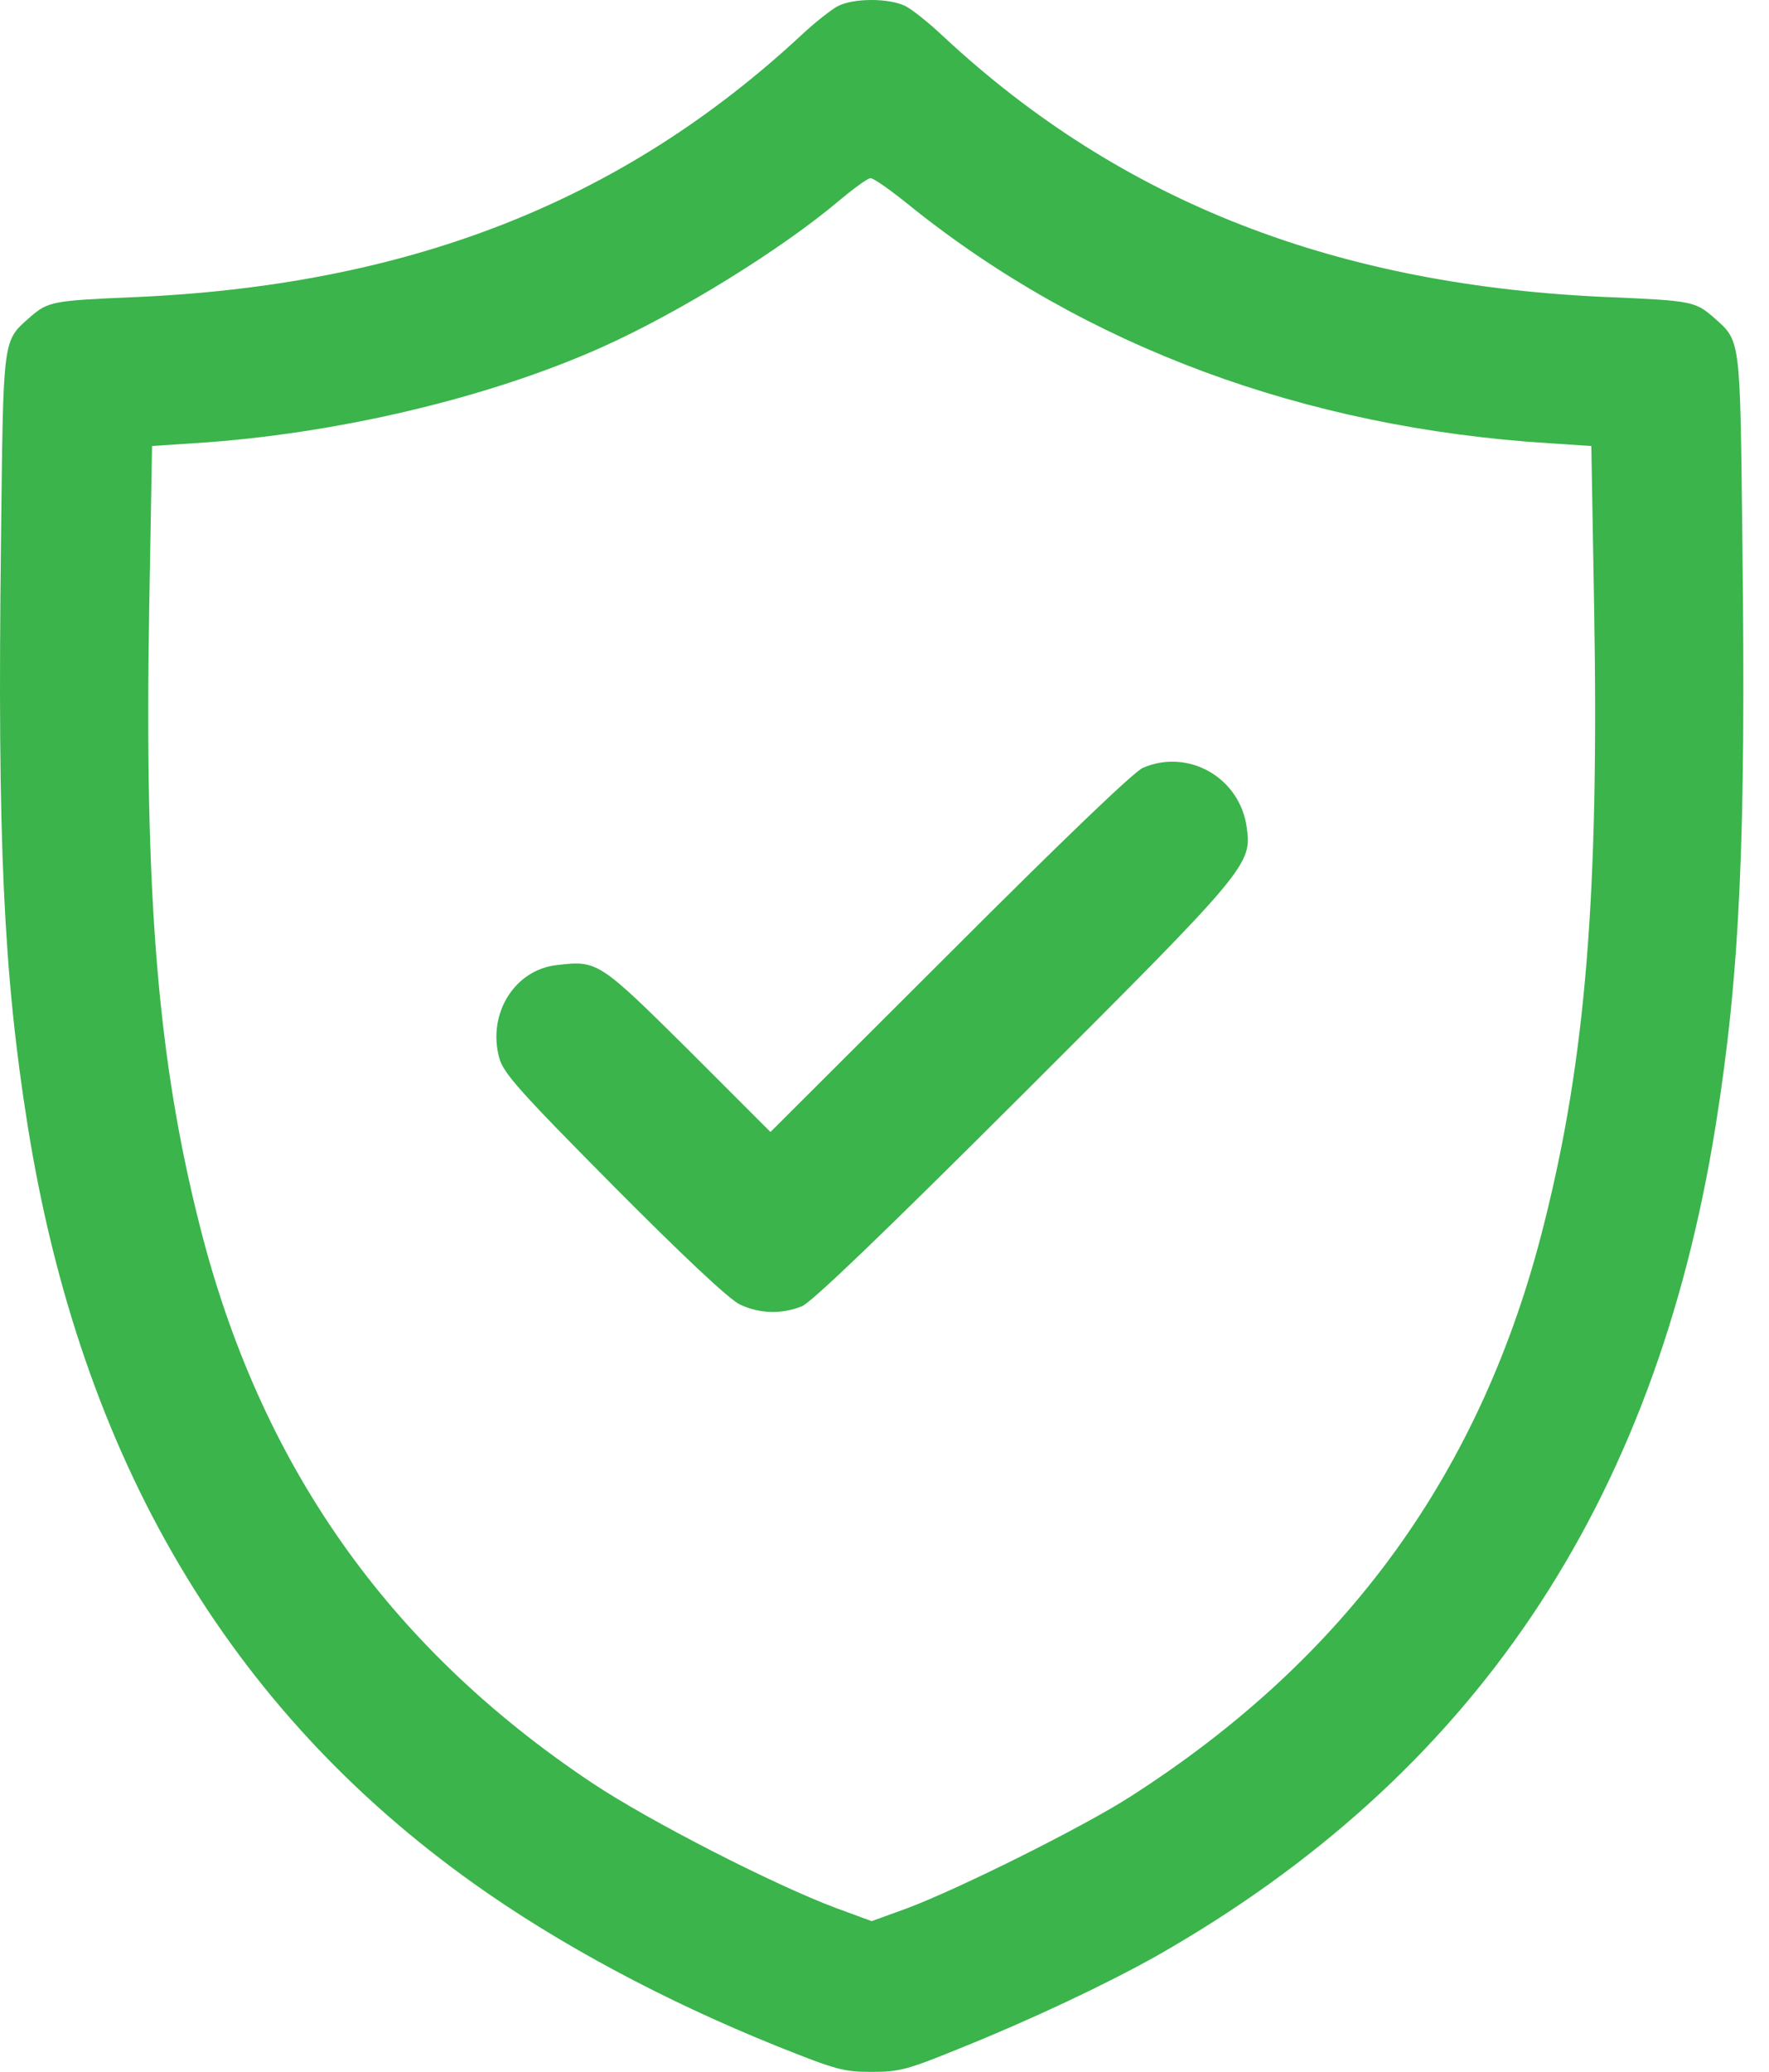
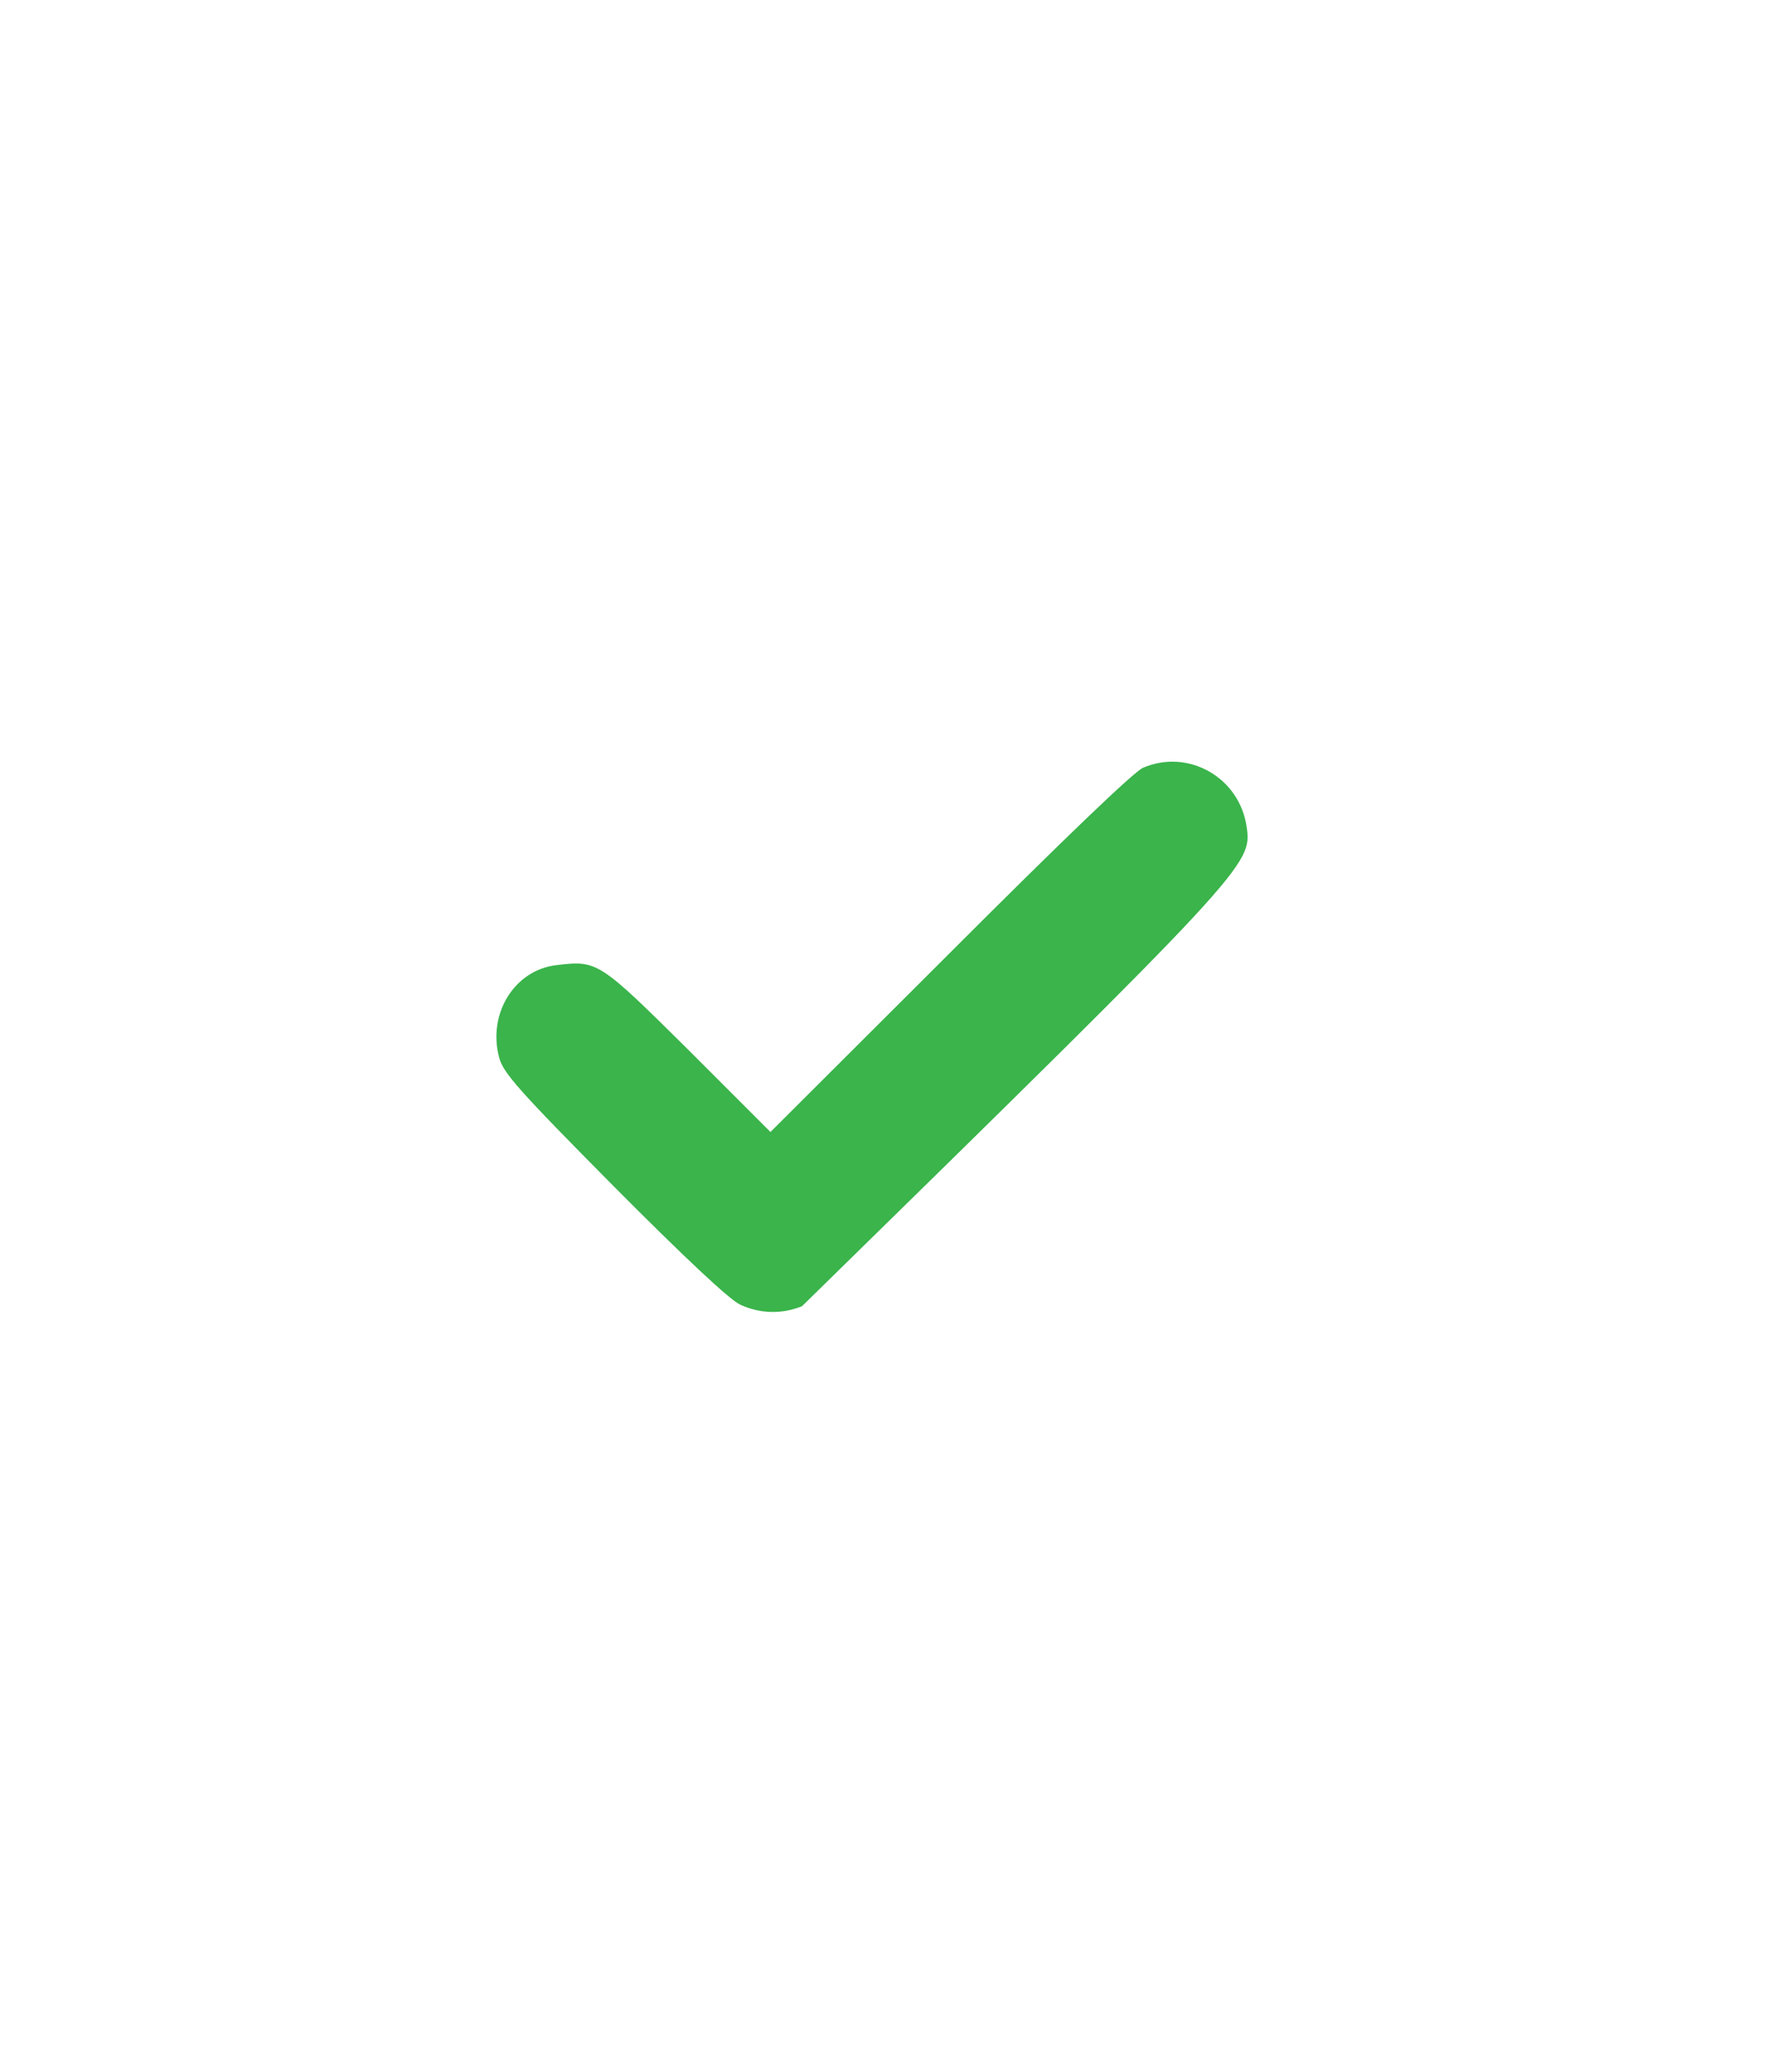
<svg xmlns="http://www.w3.org/2000/svg" width="41" height="48" viewBox="0 0 41 48" fill="none">
-   <path d="M19.405 0.149C19.255 0.233 18.87 0.534 18.561 0.825C14.393 4.692 9.437 6.625 3.026 6.888C1.243 6.963 1.111 6.991 0.717 7.329C0.051 7.921 0.079 7.724 0.023 12.567C-0.062 19.475 0.079 22.554 0.642 26.083C1.872 33.78 5.298 39.599 11.005 43.654C12.957 45.043 15.407 46.357 17.997 47.399C19.377 47.953 19.555 48 20.203 48C20.841 48 21.029 47.953 22.268 47.446C23.901 46.789 25.628 45.973 26.802 45.316C34.132 41.148 38.356 34.878 39.764 26.074C40.327 22.554 40.468 19.466 40.383 12.567C40.327 7.724 40.355 7.921 39.689 7.329C39.295 6.991 39.163 6.963 37.38 6.888C30.988 6.635 25.994 4.682 21.883 0.862C21.555 0.552 21.151 0.224 20.982 0.139C20.597 -0.048 19.771 -0.048 19.405 0.149ZM21.113 4.786C25.15 8.024 30.228 9.911 35.888 10.267L36.882 10.333L36.948 14.106C37.061 20.752 36.751 24.534 35.784 28.364C34.348 34.099 31.213 38.417 26.192 41.627C25.093 42.331 22.249 43.748 21.029 44.208L20.203 44.508L19.386 44.208C17.95 43.673 15.05 42.19 13.726 41.308C8.996 38.154 6.02 33.93 4.622 28.364C3.655 24.534 3.345 20.752 3.458 14.106L3.524 10.333L4.519 10.267C7.766 10.061 11.314 9.225 13.952 8.043C15.773 7.226 18.119 5.771 19.452 4.645C19.79 4.363 20.109 4.129 20.175 4.129C20.241 4.119 20.663 4.42 21.113 4.786Z" fill="#3AB44B" />
-   <path d="M26.492 17.787C26.286 17.872 24.624 19.467 22.015 22.077L17.857 26.225L15.961 24.329C13.886 22.274 13.849 22.246 12.91 22.358C11.934 22.462 11.296 23.475 11.568 24.498C11.662 24.855 12 25.24 14.224 27.483C15.876 29.145 16.909 30.111 17.153 30.224C17.613 30.44 18.129 30.449 18.589 30.261C18.824 30.158 20.438 28.61 23.704 25.352C28.933 20.134 29.017 20.03 28.895 19.167C28.735 18.012 27.543 17.337 26.492 17.787Z" fill="#3AB44B" />
+   <path d="M26.492 17.787C26.286 17.872 24.624 19.467 22.015 22.077L17.857 26.225L15.961 24.329C13.886 22.274 13.849 22.246 12.91 22.358C11.934 22.462 11.296 23.475 11.568 24.498C11.662 24.855 12 25.24 14.224 27.483C15.876 29.145 16.909 30.111 17.153 30.224C17.613 30.44 18.129 30.449 18.589 30.261C28.933 20.134 29.017 20.03 28.895 19.167C28.735 18.012 27.543 17.337 26.492 17.787Z" fill="#3AB44B" />
</svg>